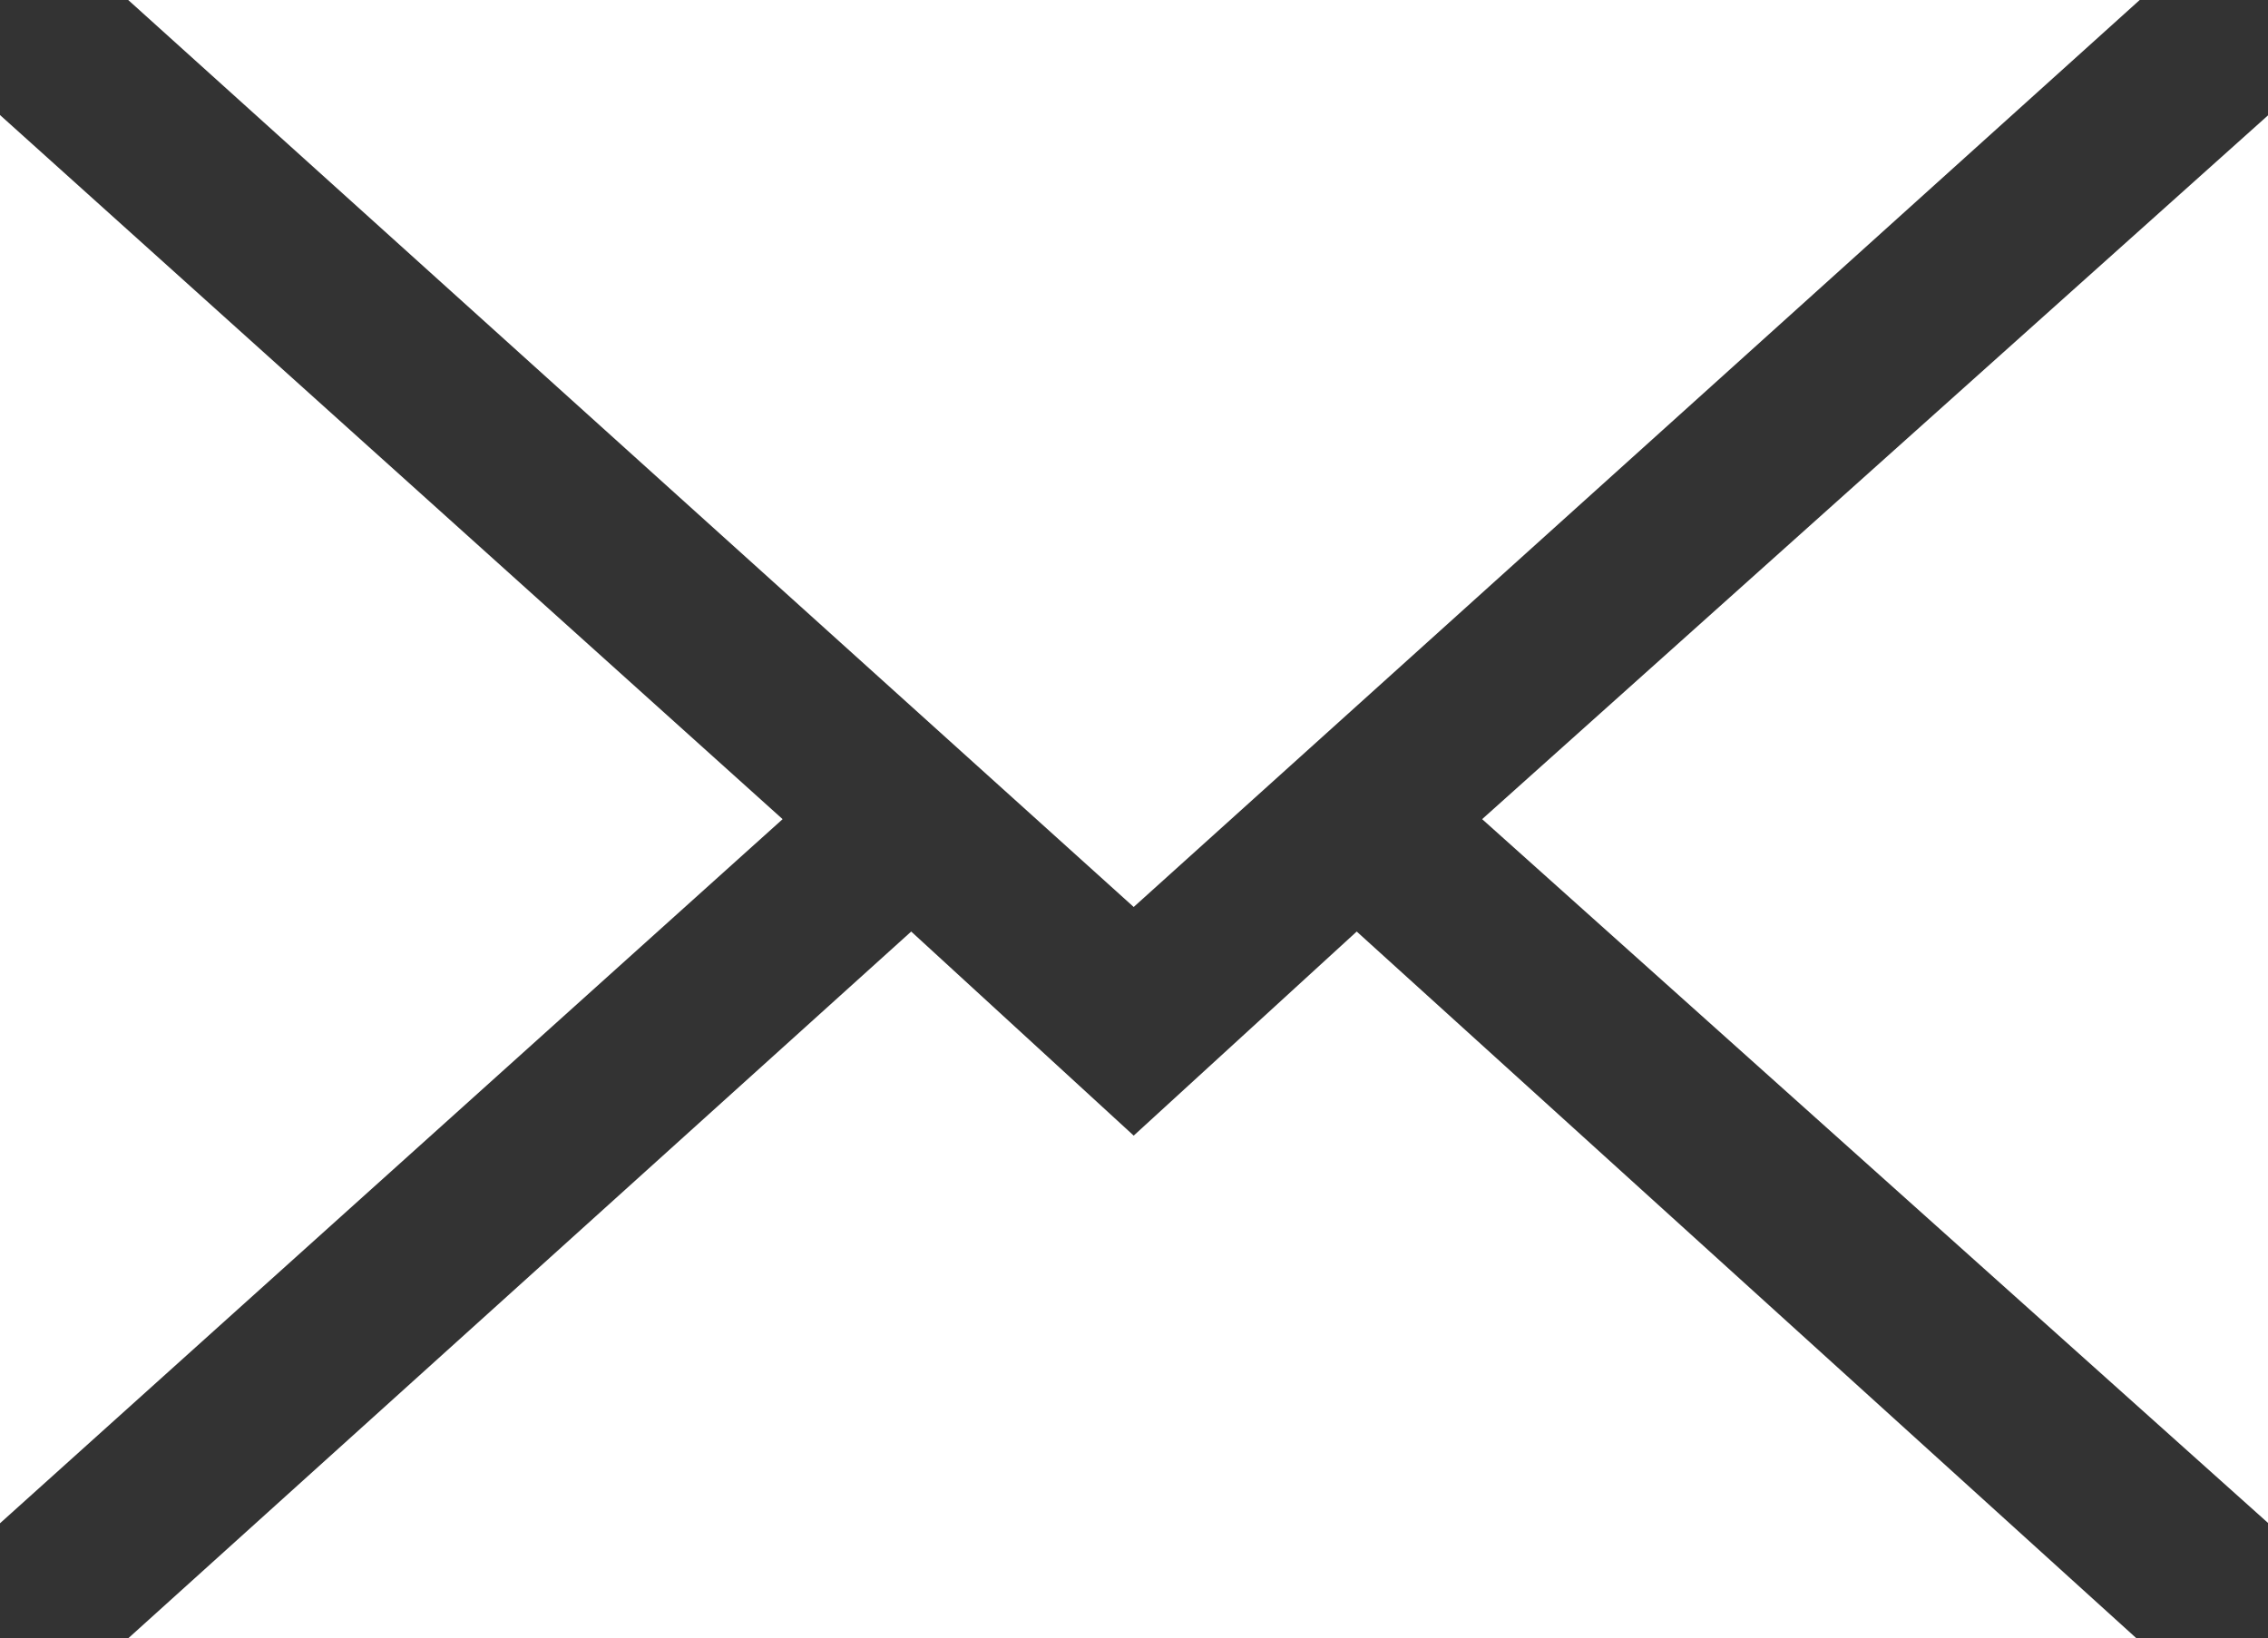
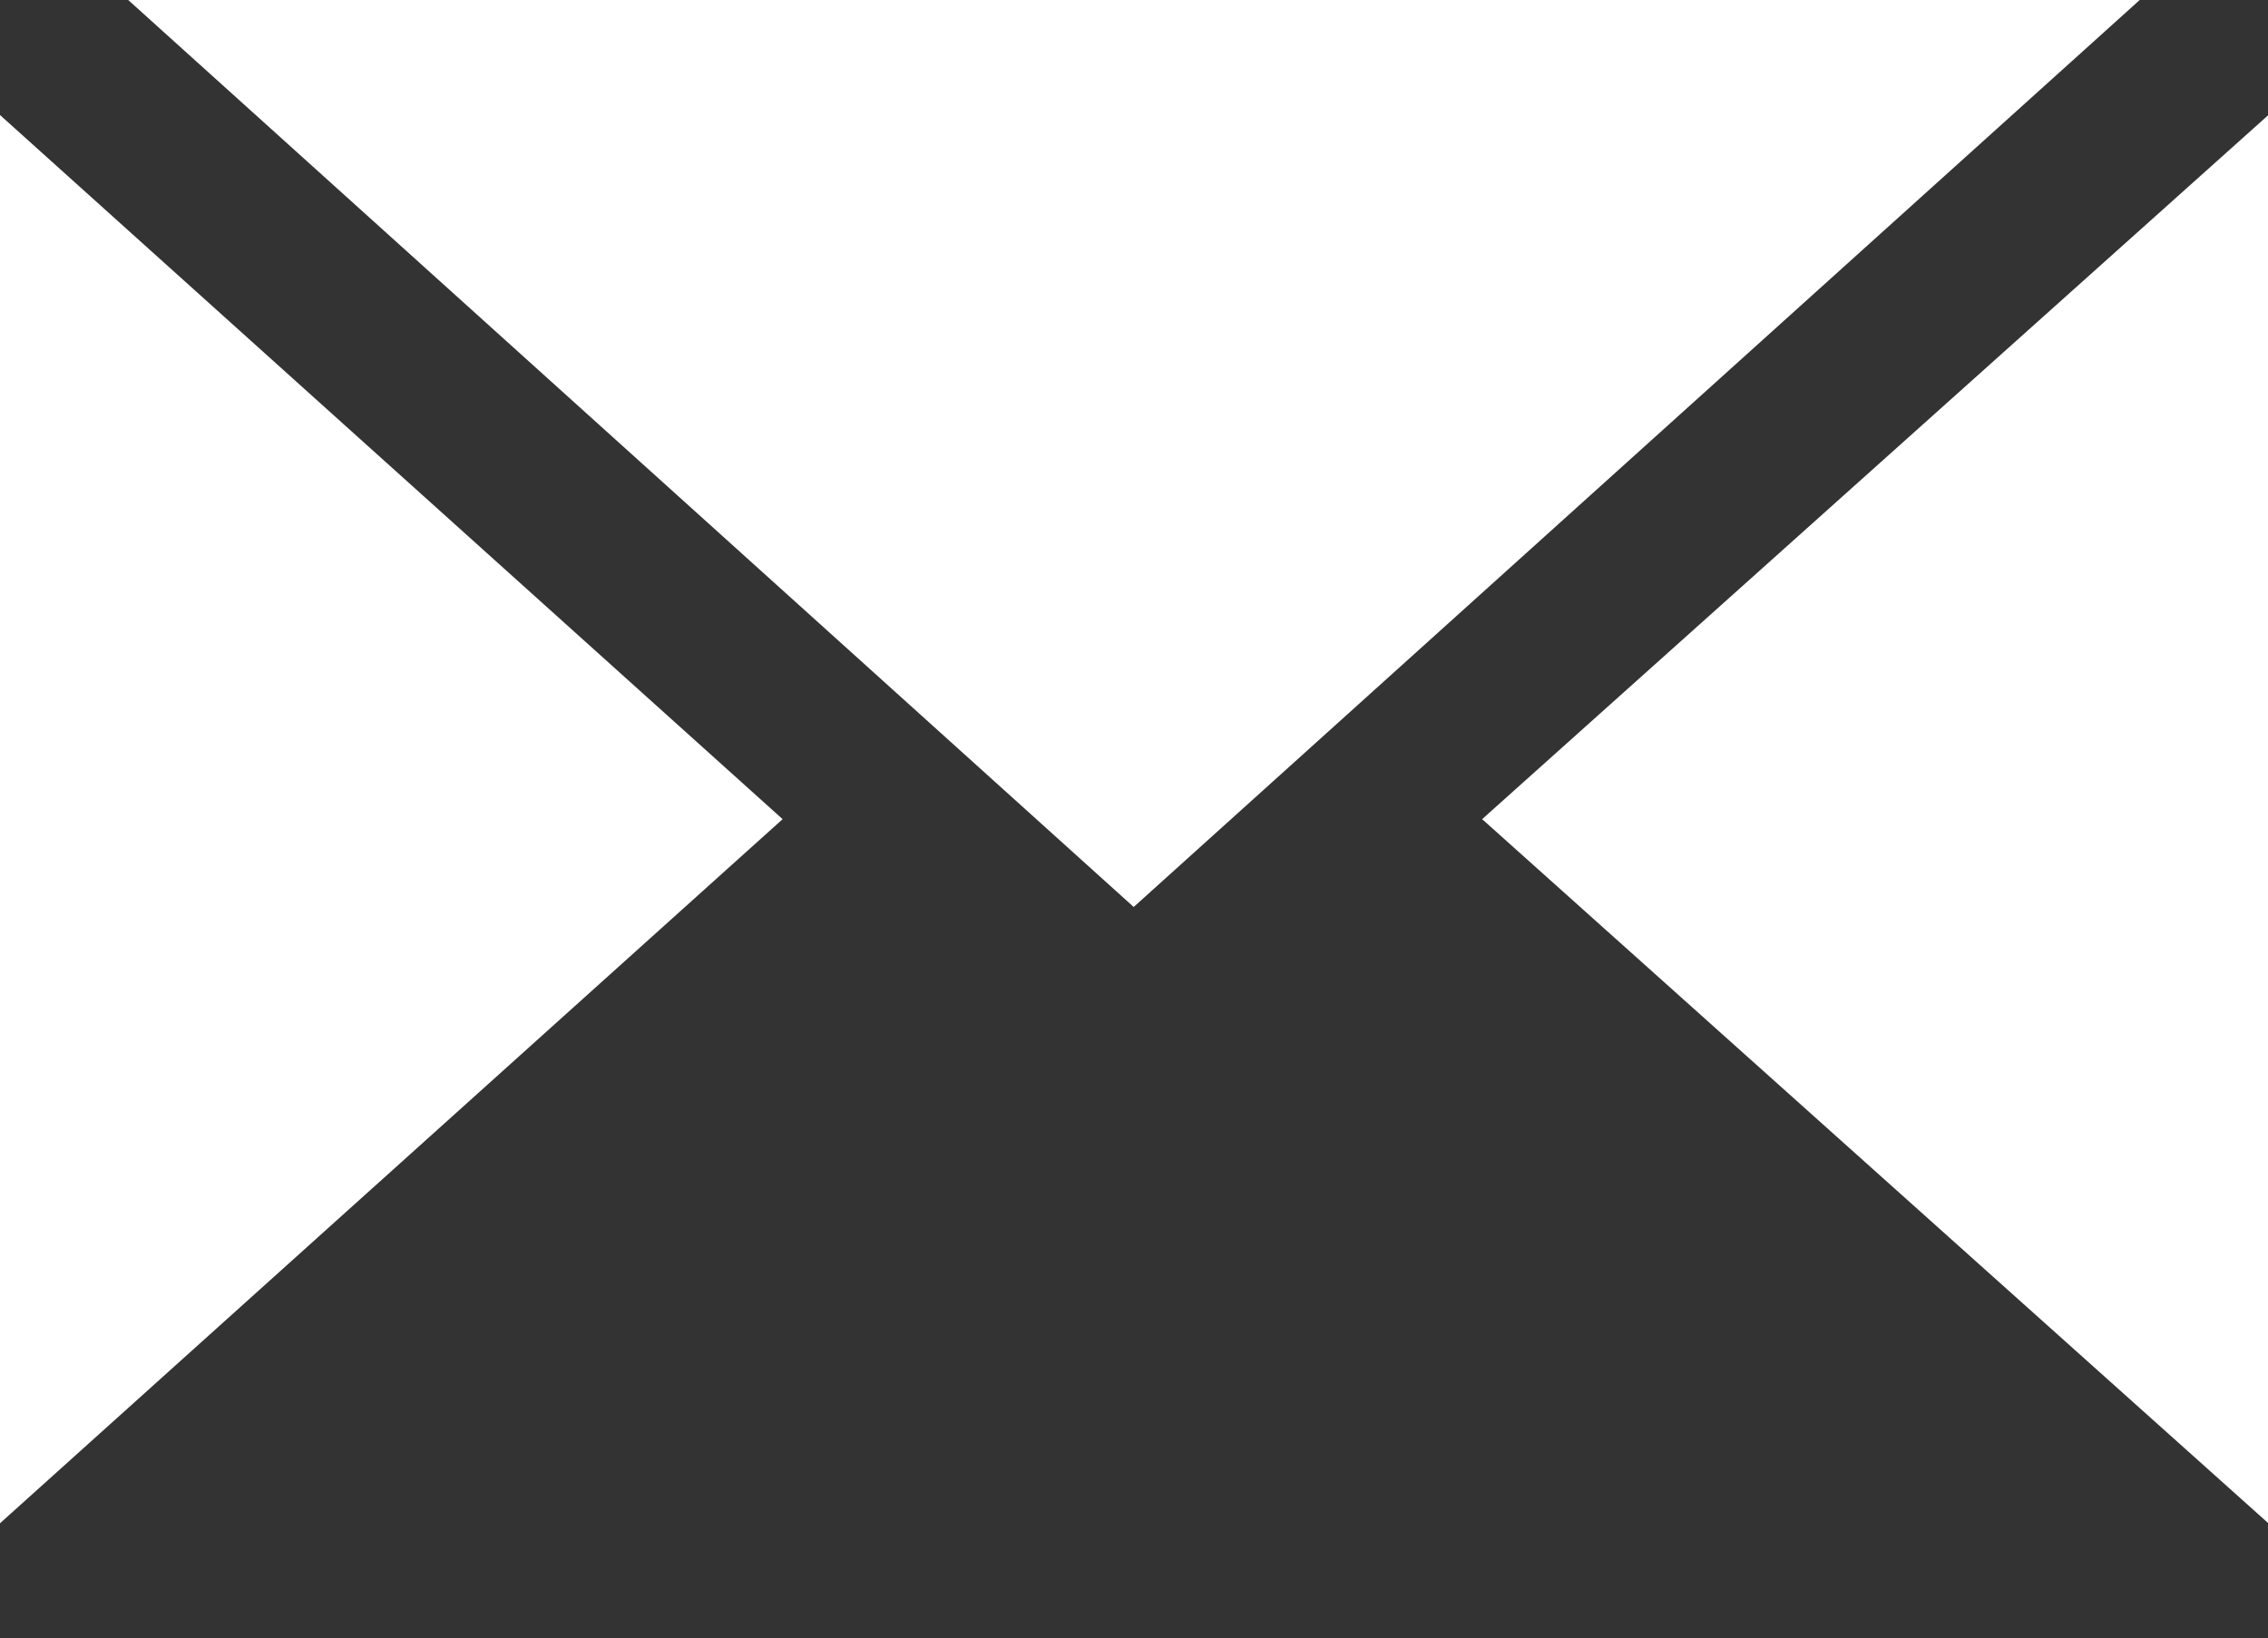
<svg xmlns="http://www.w3.org/2000/svg" width="30" height="21.676" viewBox="0 0 30 21.676">
  <rect x="0" y="0" width="30" height="21.676" fill="#333333" stroke="none" />
  <g id="icon_mail" transform="translate(-10.4 -4.5)">
    <path id="パス_122" data-name="パス 122" d="M66.1,26.632V8L55.7,17.316Zm0,0" transform="translate(-25.695 -1.978)" fill="#fff" />
-     <path id="パス_123" data-name="パス 123" d="M27.6,35.7,24.657,33,14.3,42.351H40.864L30.55,33Zm0,0" transform="translate(-2.204 -16.175)" fill="#fff" />
    <path id="パス_124" data-name="パス 124" d="M40.907,4.5H14.3l13.3,12Zm0,0" transform="translate(-2.204)" fill="#fff" />
    <path id="パス_125" data-name="パス 125" d="M10.4,8V26.632l10.352-9.316Z" transform="translate(0 -1.978)" fill="#fff" />
  </g>
</svg>